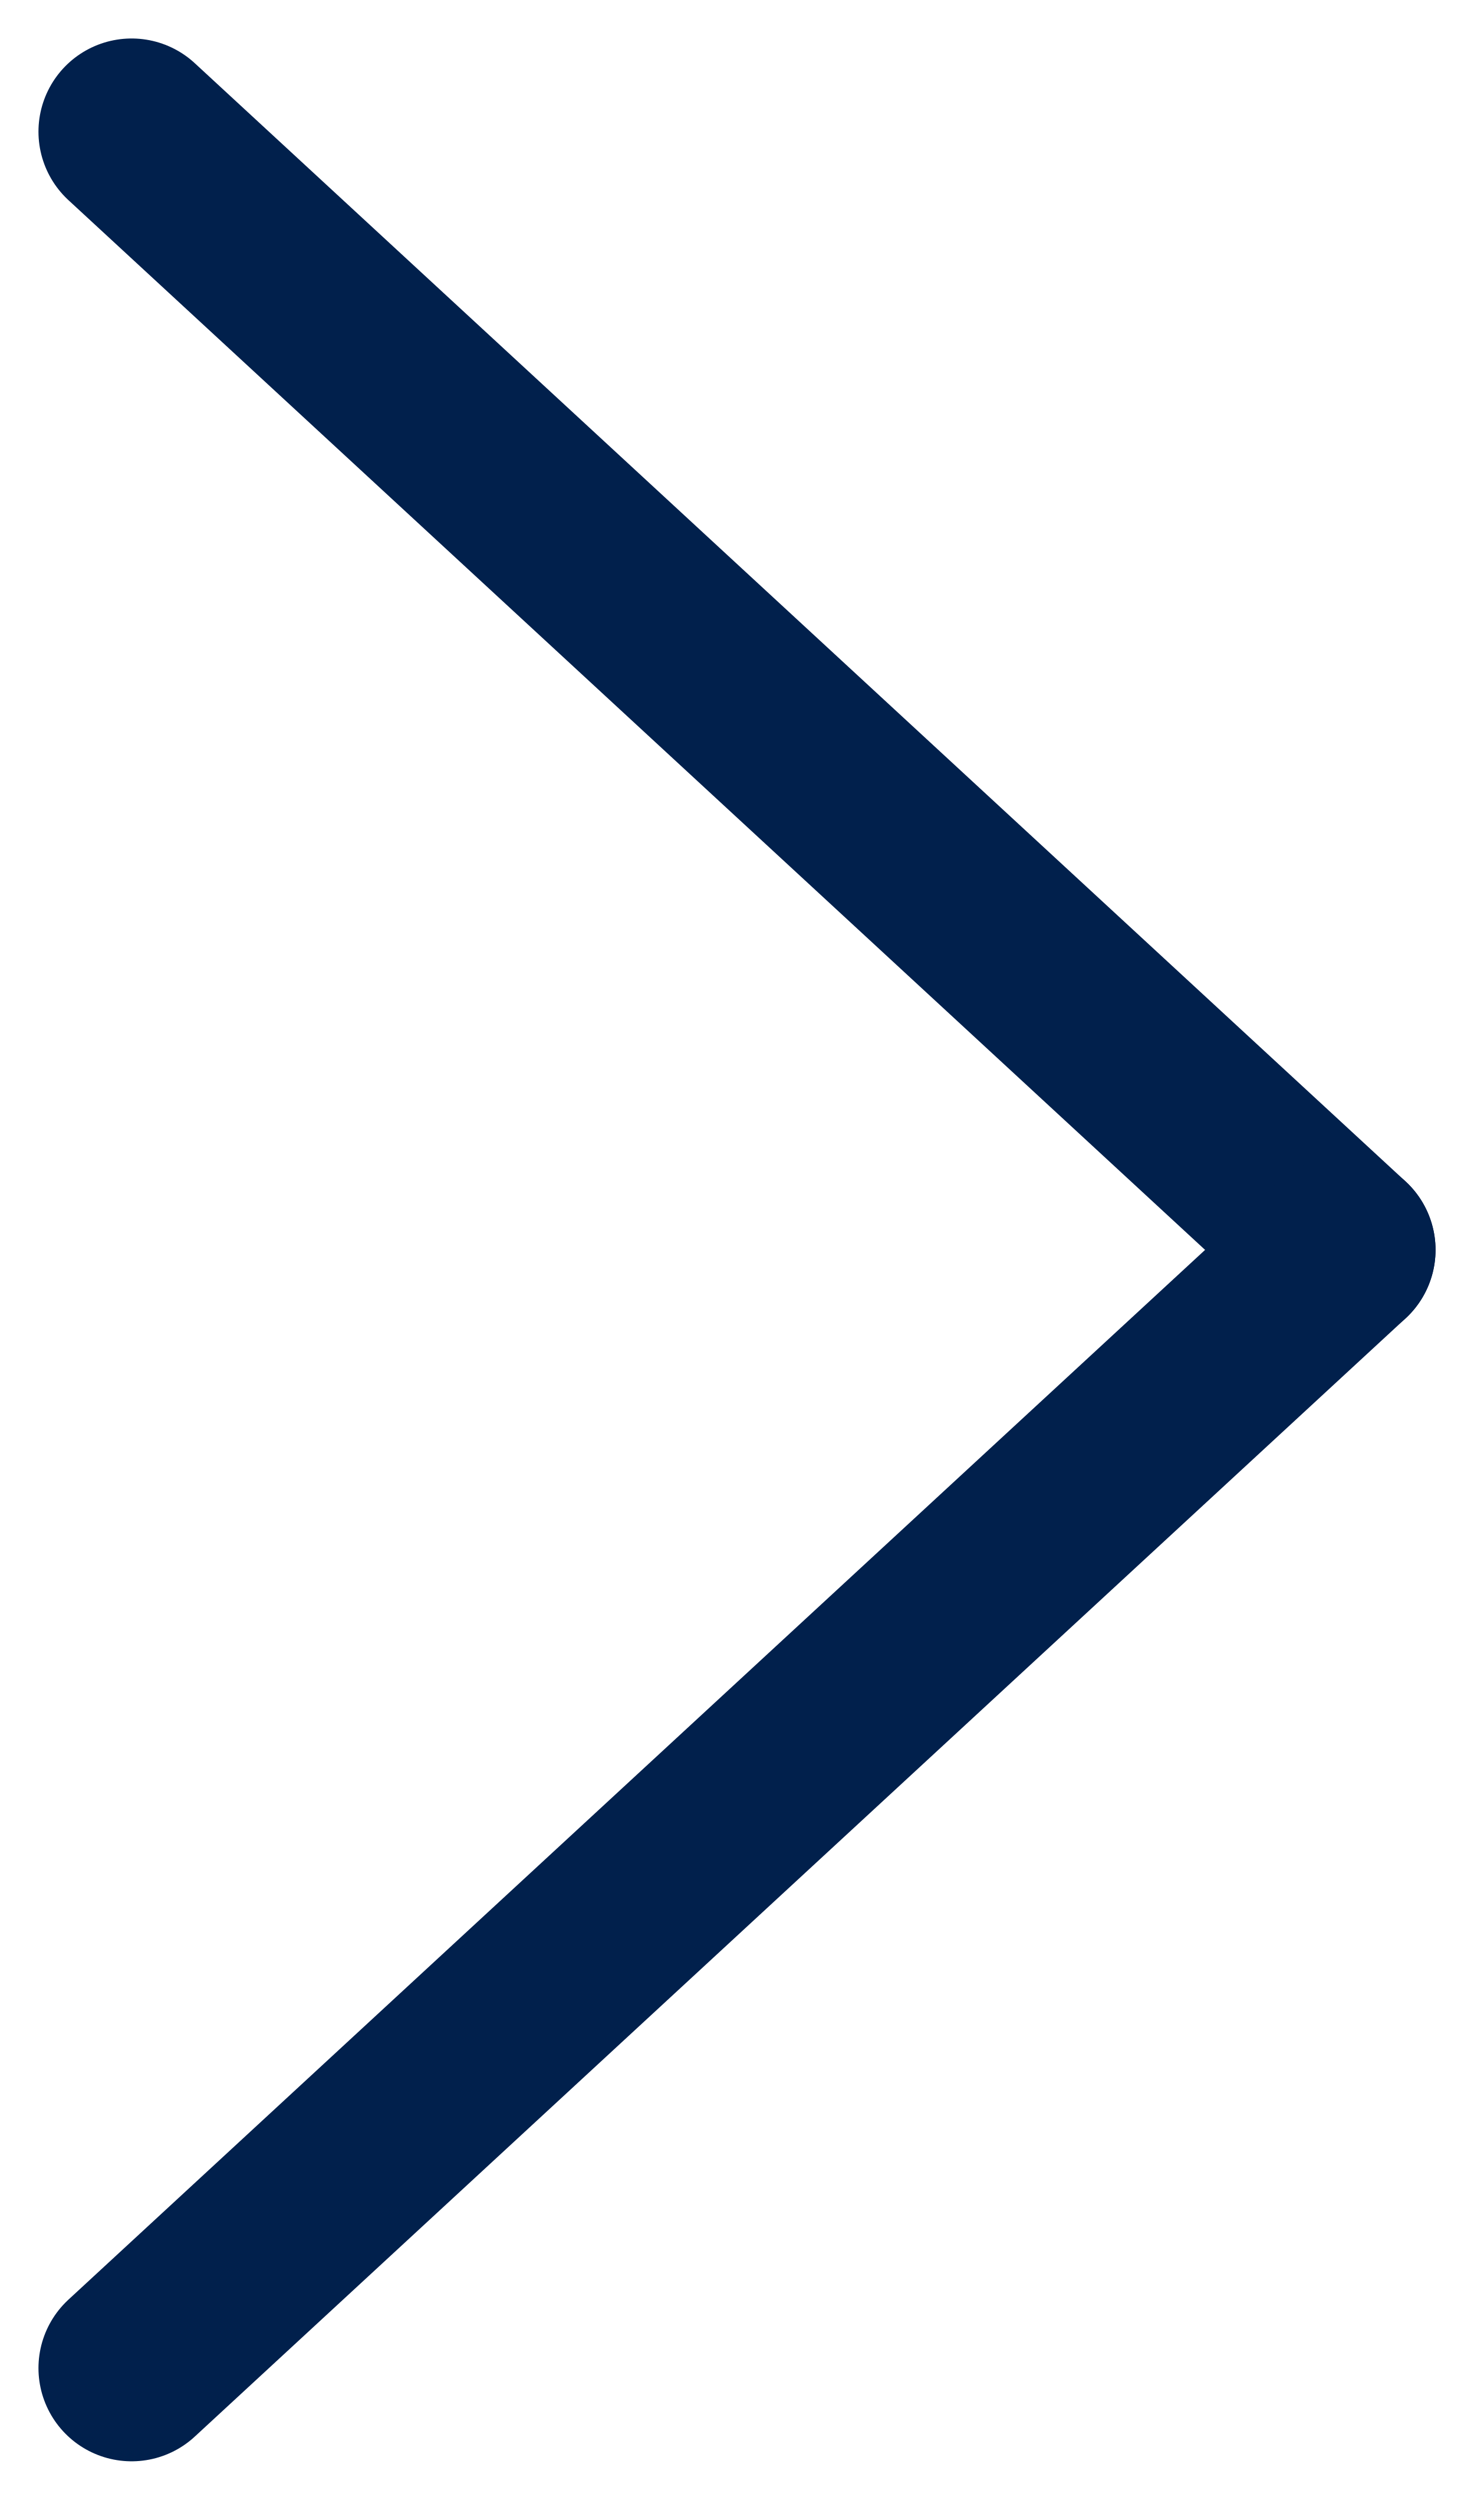
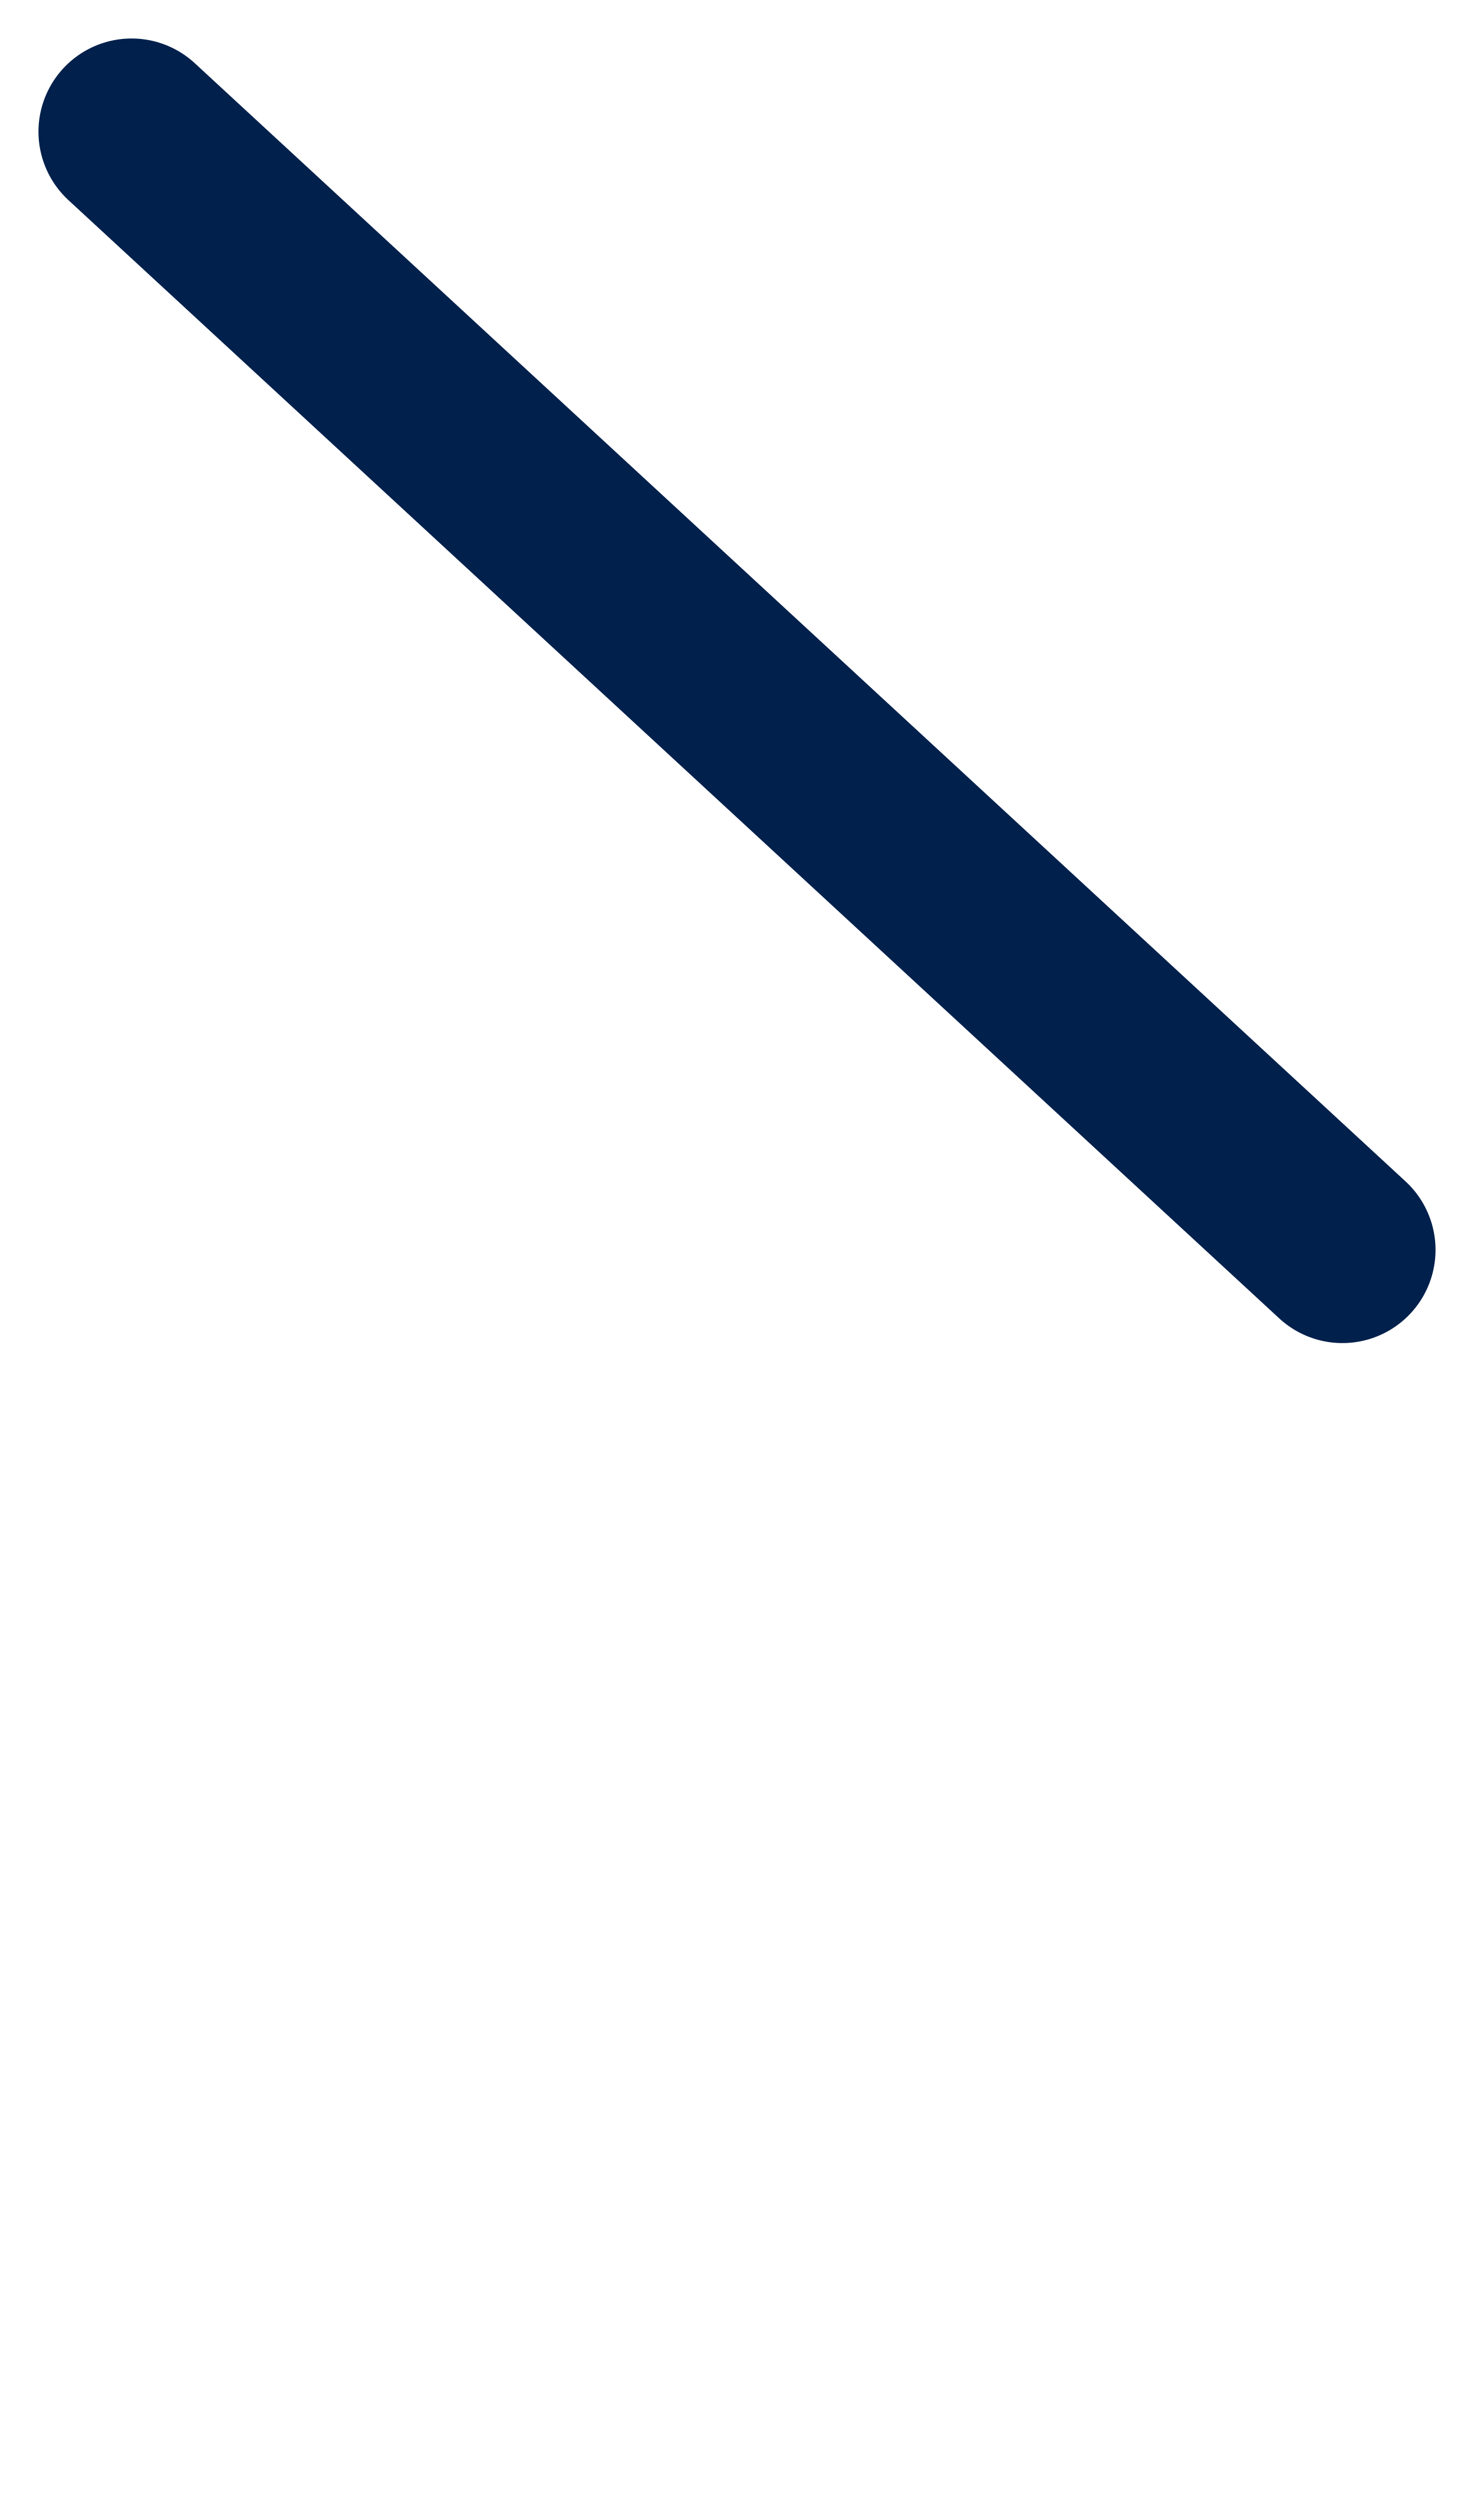
<svg xmlns="http://www.w3.org/2000/svg" width="15.826" height="26.826" viewBox="0 0 15.826 26.826">
  <g id="arrow-next" transform="translate(-367.703 -1214.319)">
    <line id="Line_43" data-name="Line 43" x2="13" y2="12" transform="translate(369.116 1215.732)" fill="none" stroke="#01204c" stroke-linecap="round" stroke-width="2" />
-     <line id="Line_44" data-name="Line 44" y1="12" x2="13" transform="translate(369.116 1227.732)" fill="none" stroke="#01204c" stroke-linecap="round" stroke-width="2" />
  </g>
</svg>